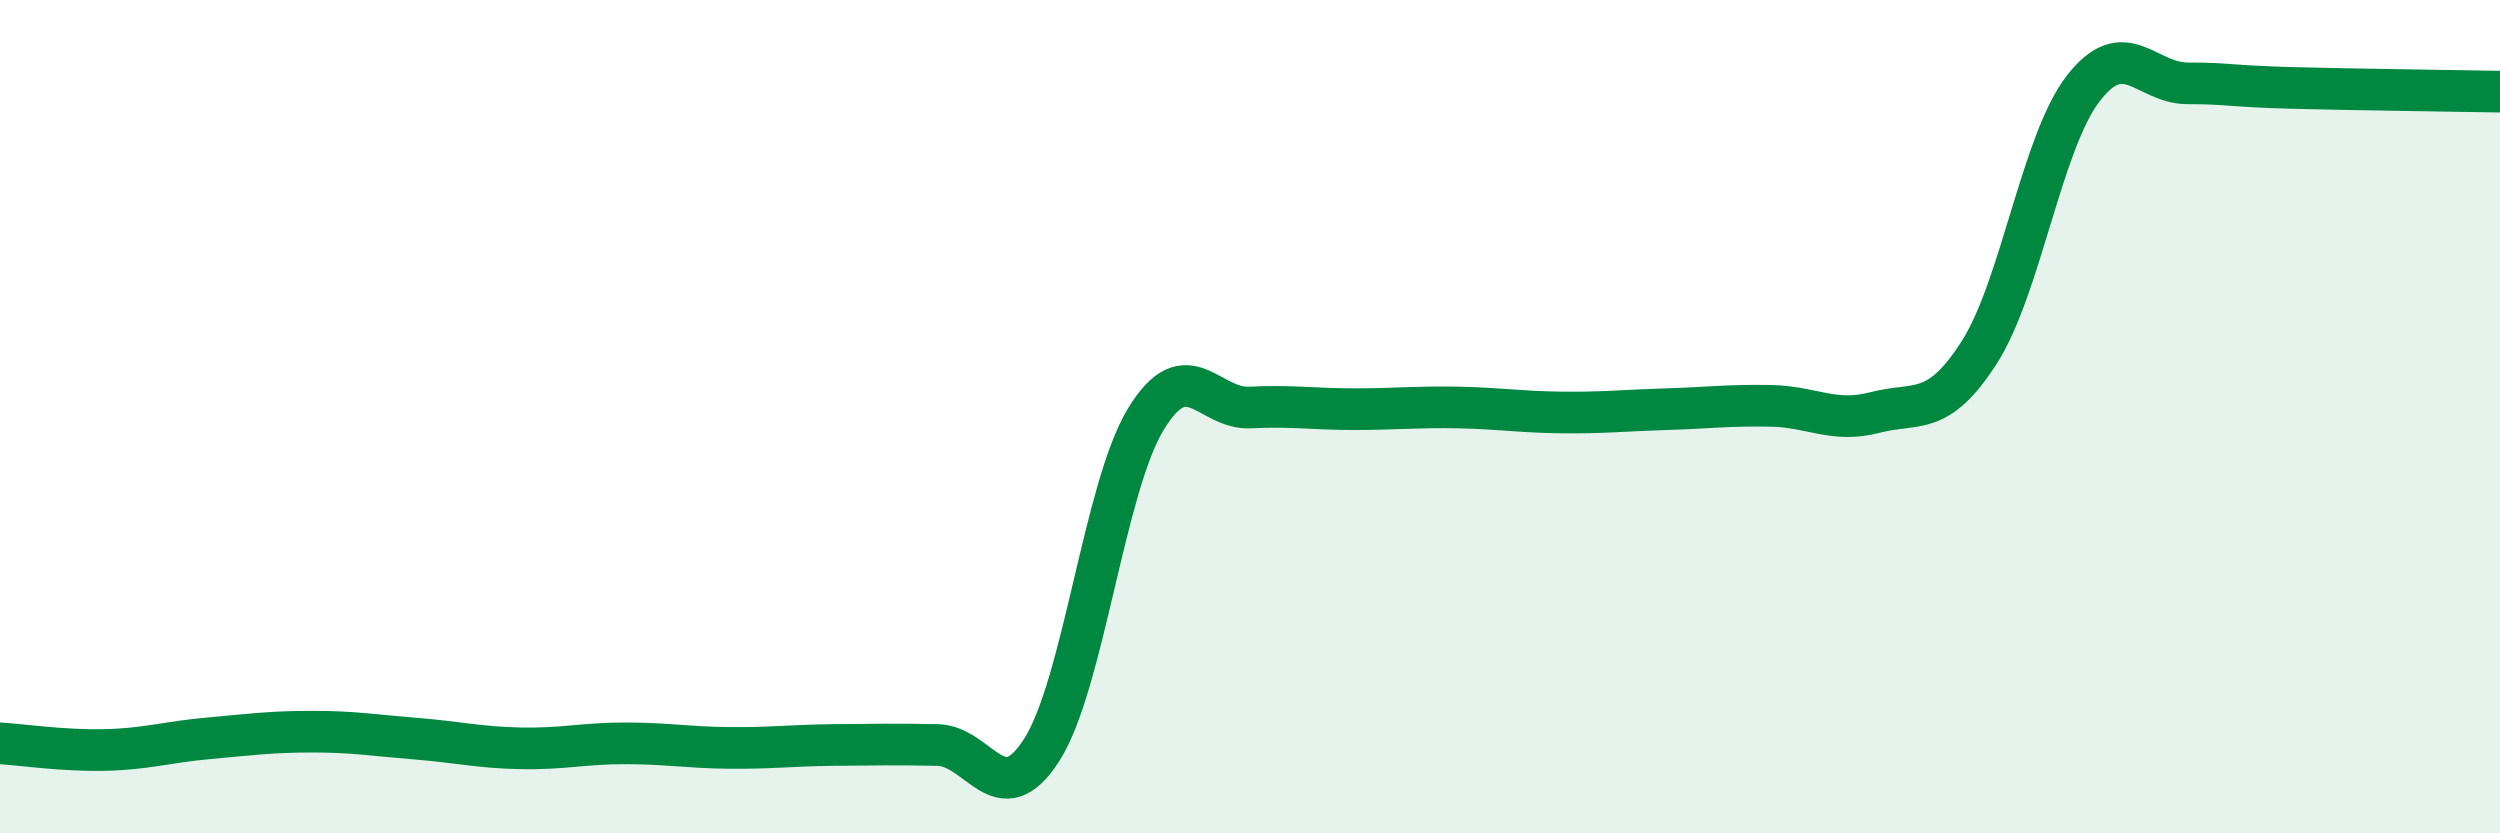
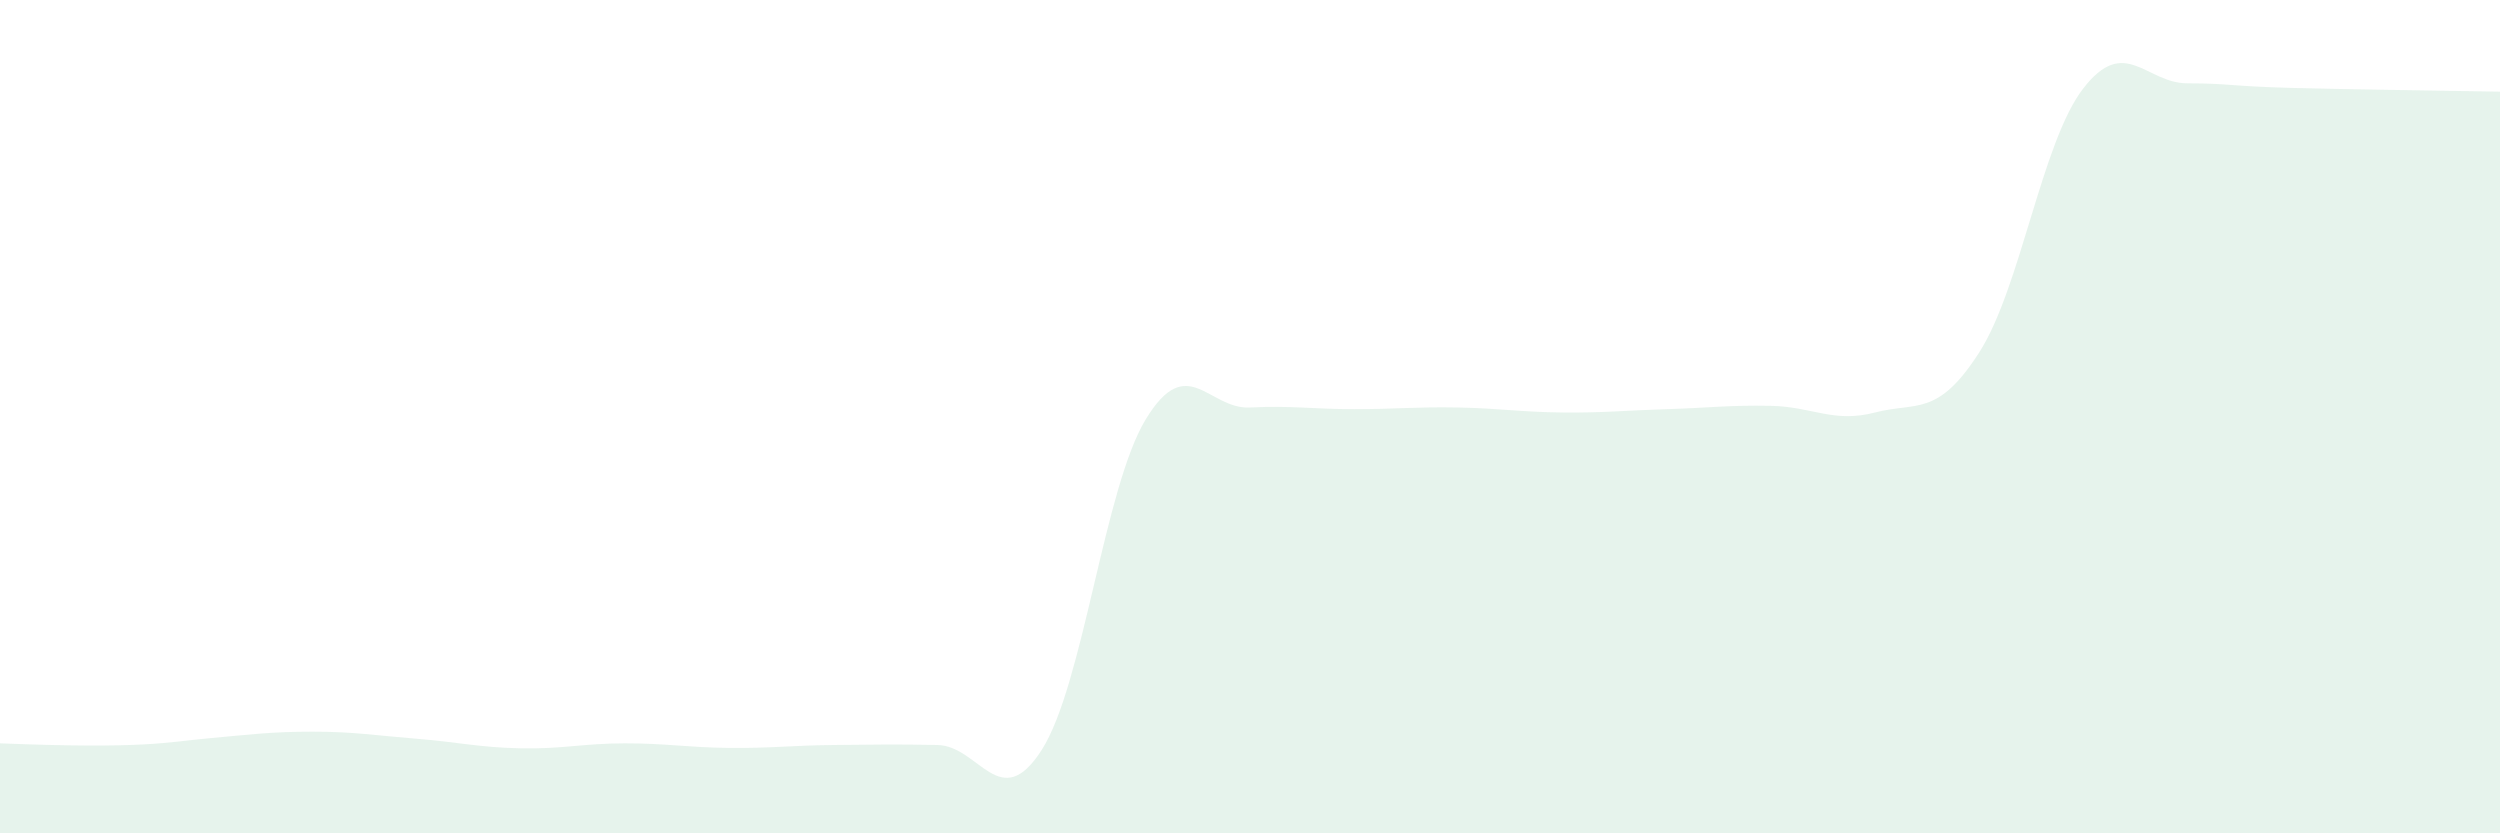
<svg xmlns="http://www.w3.org/2000/svg" width="60" height="20" viewBox="0 0 60 20">
-   <path d="M 0,17.84 C 0.5,17.87 1.5,18.02 2.5,18 C 3.5,17.98 4,17.81 5,17.72 C 6,17.63 6.5,17.56 7.5,17.56 C 8.5,17.56 9,17.65 10,17.73 C 11,17.81 11.5,17.94 12.5,17.96 C 13.5,17.98 14,17.84 15,17.84 C 16,17.84 16.5,17.94 17.5,17.95 C 18.5,17.96 19,17.89 20,17.88 C 21,17.87 21.5,17.86 22.5,17.88 C 23.5,17.9 24,19.56 25,18 C 26,16.44 26.5,11.7 27.5,10.06 C 28.5,8.42 29,9.83 30,9.78 C 31,9.73 31.5,9.82 32.5,9.82 C 33.5,9.82 34,9.76 35,9.78 C 36,9.8 36.5,9.89 37.5,9.9 C 38.5,9.91 39,9.85 40,9.82 C 41,9.79 41.5,9.72 42.5,9.74 C 43.5,9.76 44,10.16 45,9.9 C 46,9.64 46.5,10.02 47.5,8.46 C 48.5,6.9 49,3.41 50,2.12 C 51,0.83 51.5,2 52.5,2 C 53.5,2 53.5,2.07 55,2.11 C 56.5,2.15 59,2.18 60,2.2L60 20L0 20Z" fill="#008740" opacity="0.1" stroke-linecap="round" stroke-linejoin="round" />
-   <path d="M 0,17.84 C 0.5,17.87 1.5,18.02 2.5,18 C 3.5,17.98 4,17.81 5,17.72 C 6,17.63 6.5,17.56 7.5,17.56 C 8.5,17.56 9,17.65 10,17.73 C 11,17.81 11.5,17.94 12.5,17.96 C 13.5,17.98 14,17.84 15,17.84 C 16,17.84 16.5,17.94 17.5,17.95 C 18.5,17.96 19,17.89 20,17.88 C 21,17.87 21.5,17.86 22.5,17.88 C 23.5,17.9 24,19.56 25,18 C 26,16.44 26.5,11.7 27.5,10.06 C 28.5,8.42 29,9.83 30,9.78 C 31,9.73 31.5,9.82 32.5,9.82 C 33.5,9.82 34,9.76 35,9.78 C 36,9.8 36.5,9.89 37.5,9.9 C 38.5,9.91 39,9.85 40,9.82 C 41,9.79 41.5,9.72 42.5,9.74 C 43.5,9.76 44,10.16 45,9.9 C 46,9.64 46.5,10.02 47.5,8.46 C 48.5,6.9 49,3.41 50,2.12 C 51,0.83 51.5,2 52.5,2 C 53.5,2 53.5,2.07 55,2.11 C 56.5,2.15 59,2.18 60,2.2" stroke="#008740" stroke-width="1" fill="none" stroke-linecap="round" stroke-linejoin="round" />
+   <path d="M 0,17.84 C 3.5,17.98 4,17.81 5,17.72 C 6,17.63 6.5,17.56 7.5,17.56 C 8.5,17.56 9,17.65 10,17.73 C 11,17.81 11.5,17.94 12.5,17.96 C 13.5,17.98 14,17.84 15,17.84 C 16,17.84 16.5,17.94 17.5,17.95 C 18.5,17.96 19,17.89 20,17.88 C 21,17.87 21.5,17.86 22.5,17.88 C 23.5,17.9 24,19.56 25,18 C 26,16.44 26.5,11.7 27.5,10.06 C 28.5,8.42 29,9.83 30,9.78 C 31,9.73 31.5,9.82 32.5,9.82 C 33.5,9.82 34,9.76 35,9.78 C 36,9.8 36.5,9.89 37.5,9.9 C 38.5,9.91 39,9.85 40,9.82 C 41,9.79 41.5,9.72 42.5,9.74 C 43.5,9.76 44,10.16 45,9.9 C 46,9.64 46.5,10.02 47.5,8.46 C 48.5,6.9 49,3.41 50,2.12 C 51,0.83 51.5,2 52.5,2 C 53.5,2 53.5,2.07 55,2.11 C 56.5,2.15 59,2.18 60,2.2L60 20L0 20Z" fill="#008740" opacity="0.1" stroke-linecap="round" stroke-linejoin="round" />
</svg>